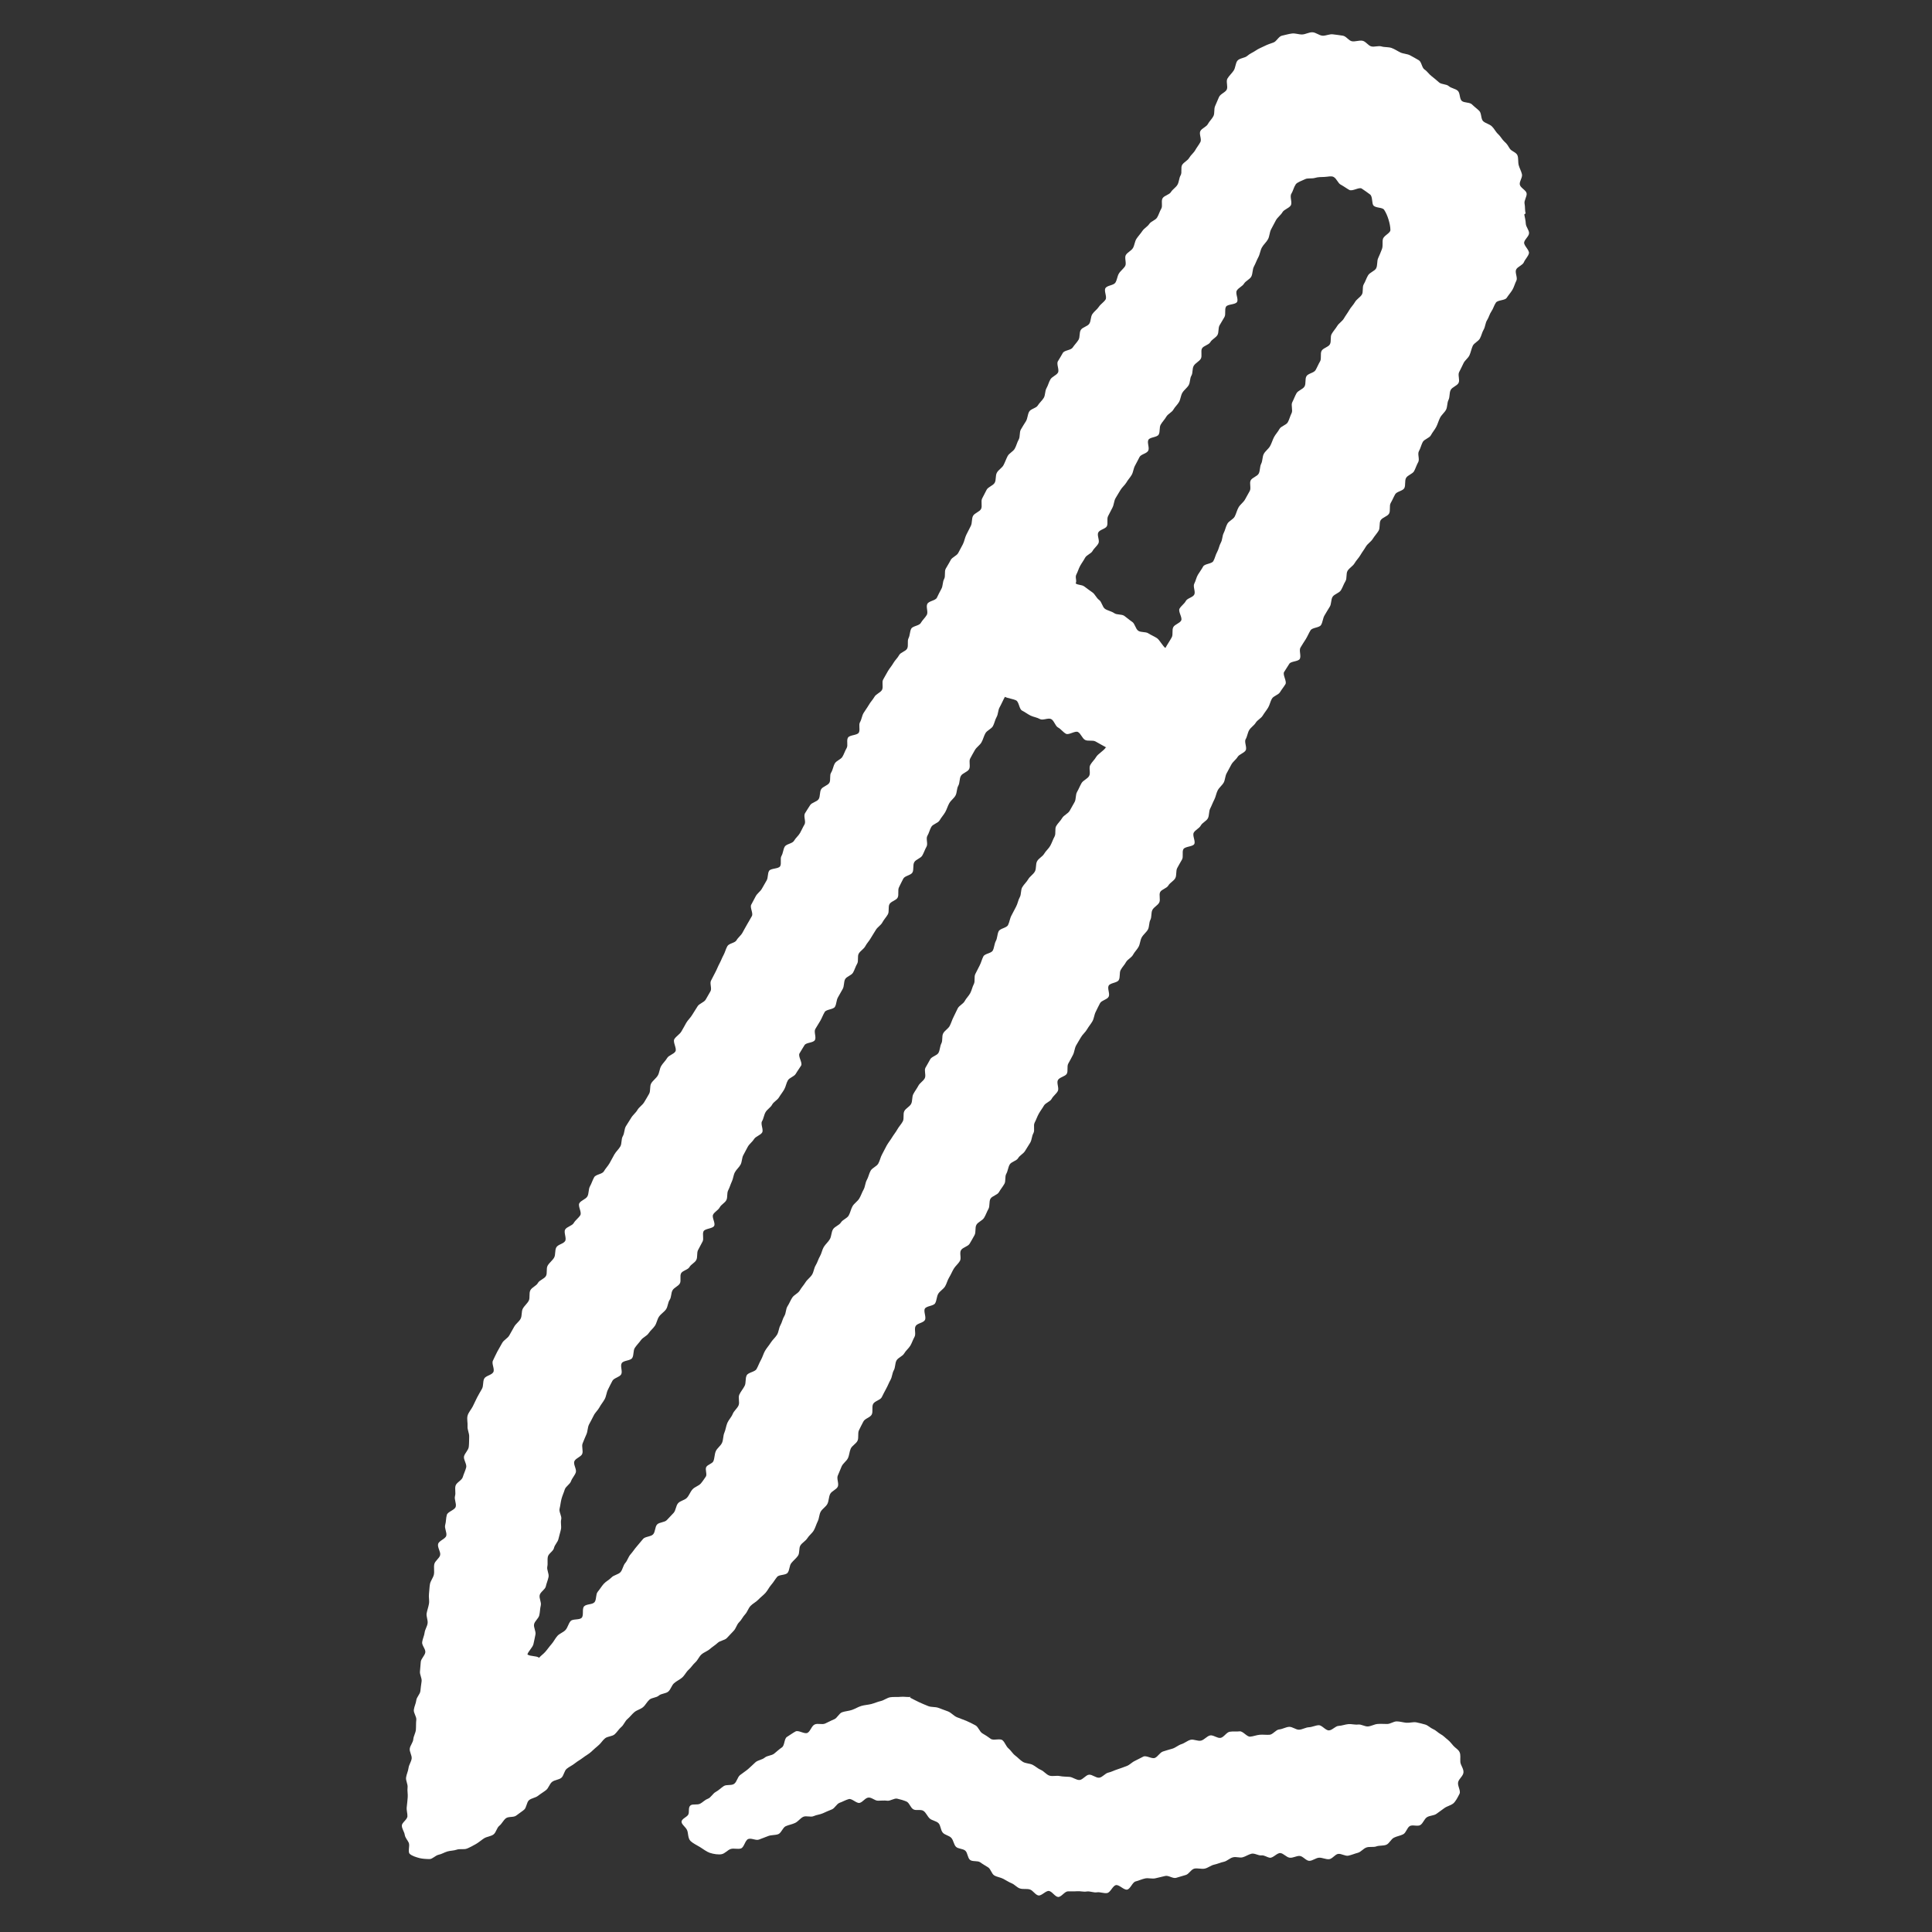
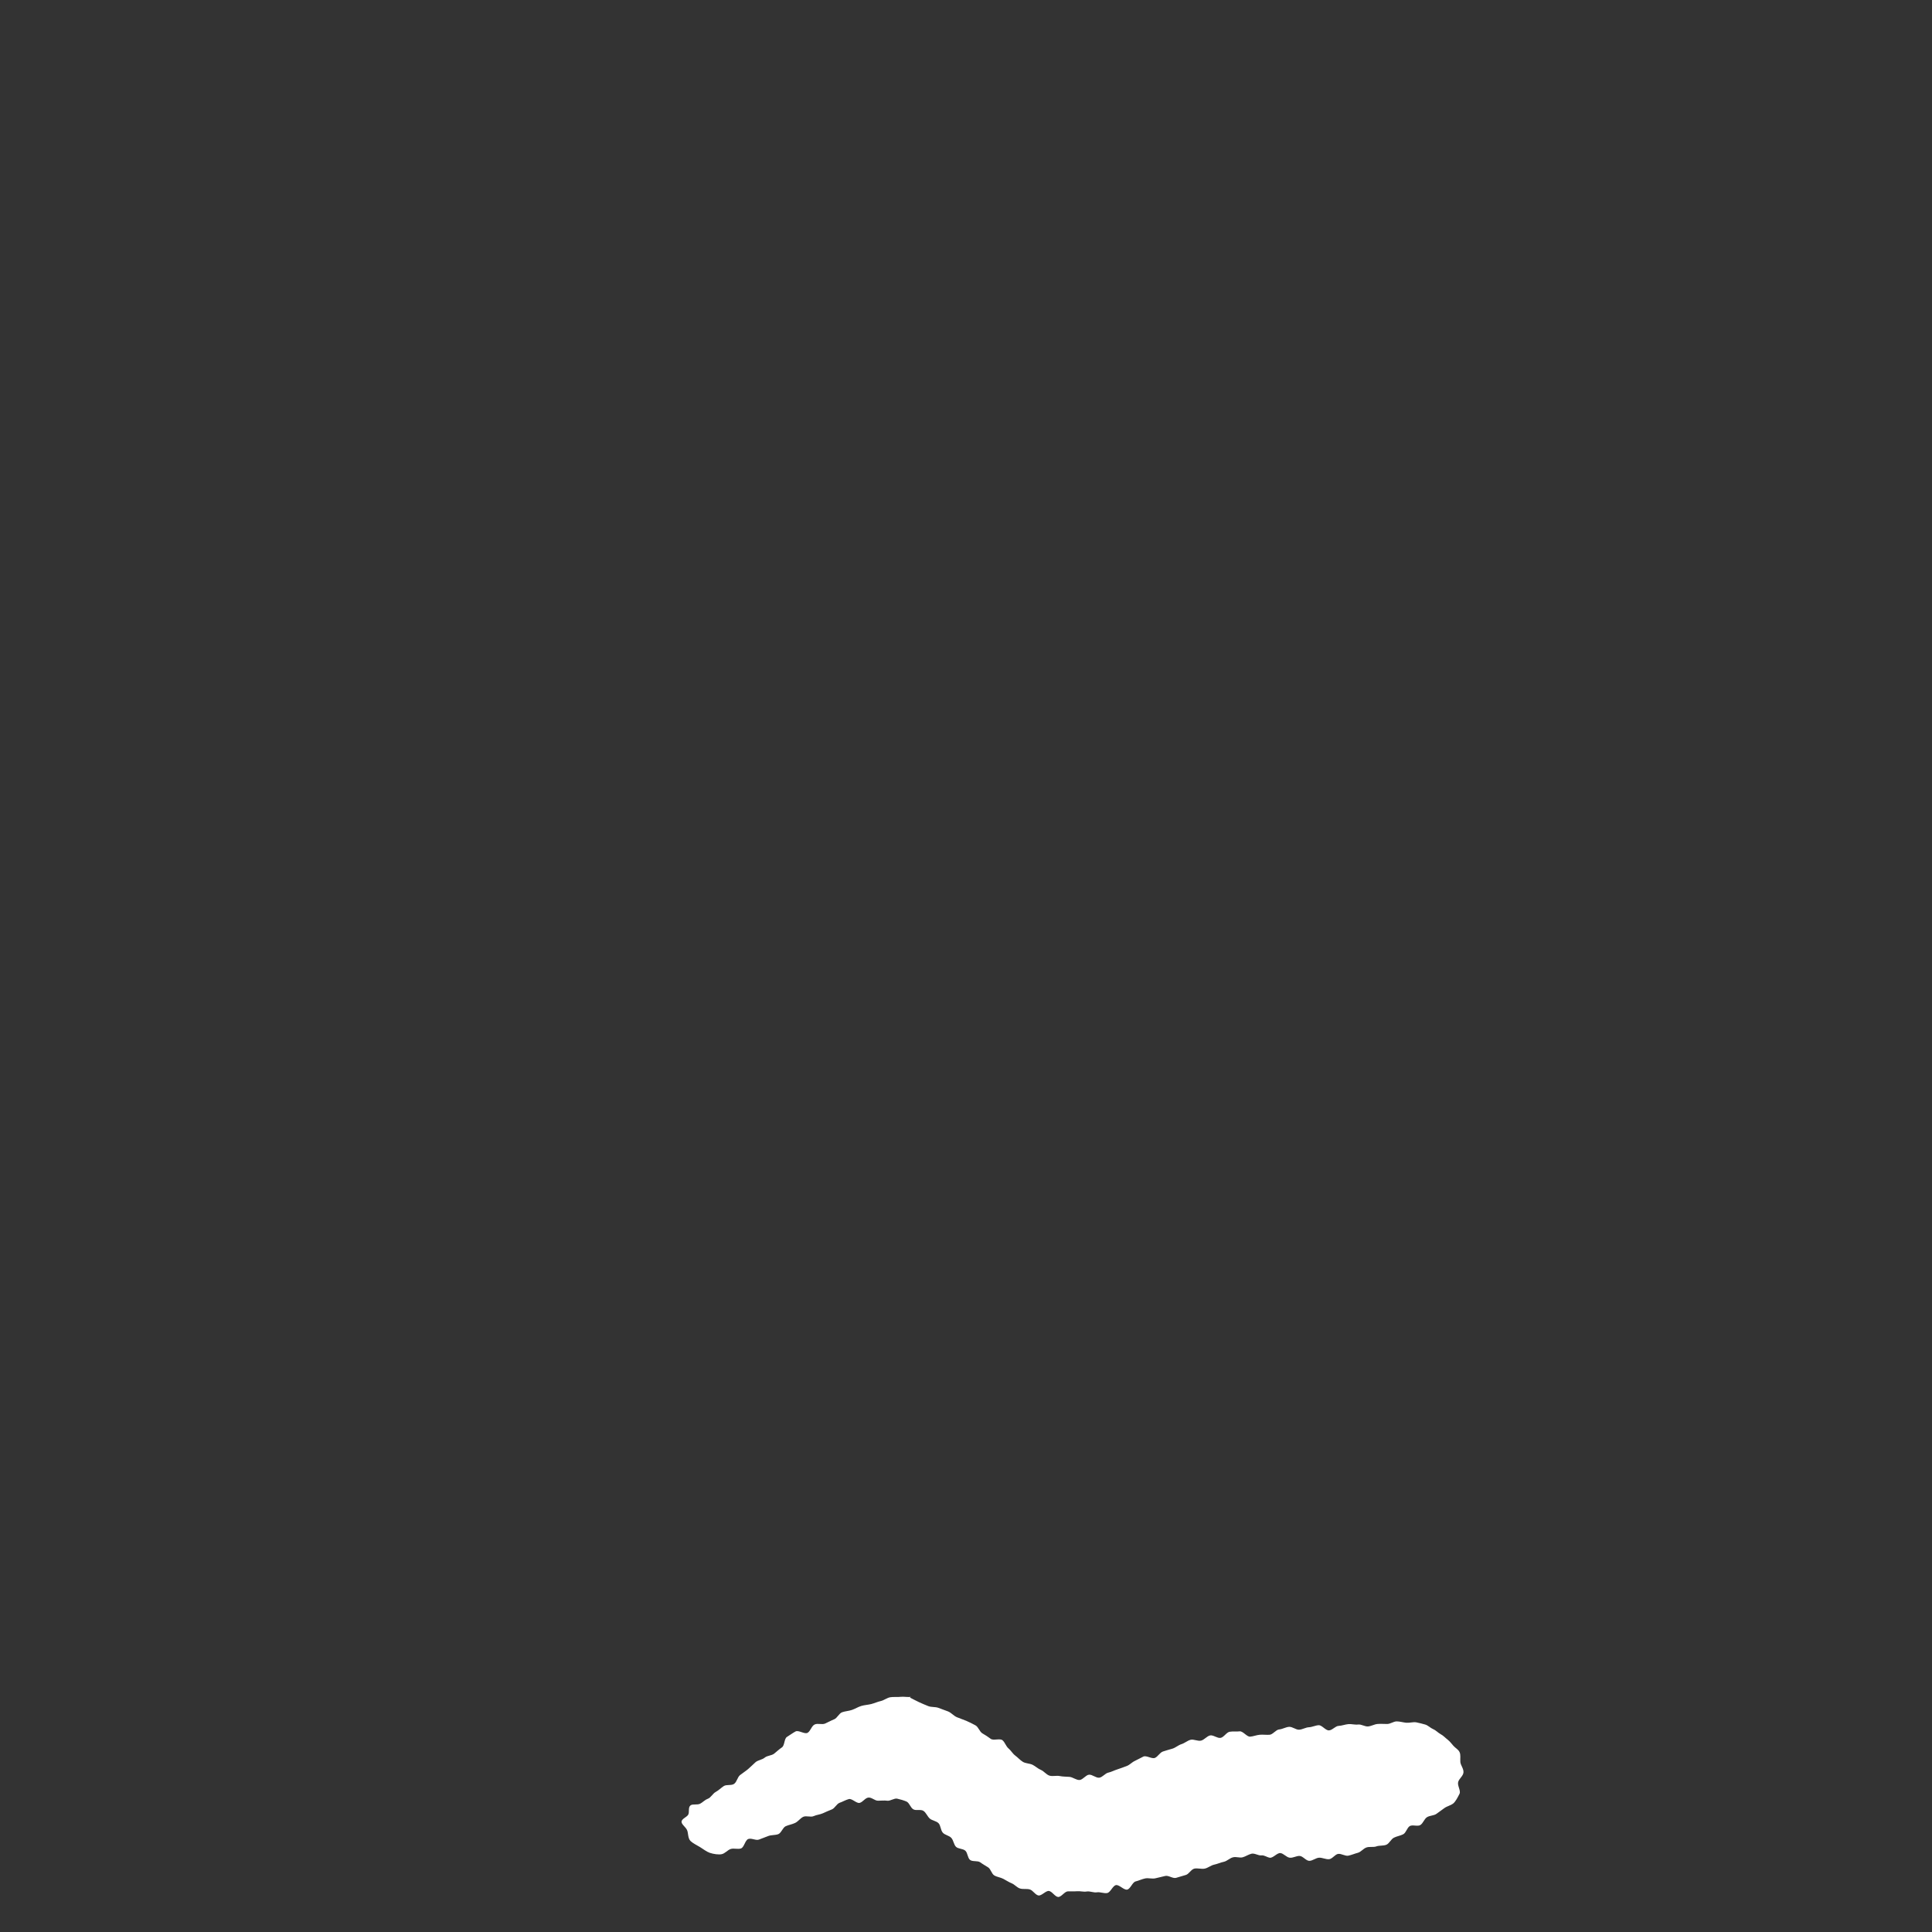
<svg xmlns="http://www.w3.org/2000/svg" viewBox="0 0 141.73 141.73" data-sanitized-data-name="Calque 1" data-name="Calque 1" id="Calque_1">
  <rect x="0" y="0" width="141.73" height="141.73" fill="#333333" stroke="none" />
  <defs>
    <style>
      .cls-1 {
        fill: #fff;
        stroke-width: 0px;
      }
    </style>
  </defs>
-   <path d="M111.82,15.73c.04.24.1.43.11.67.01.25.25.48.24.71s-.32.44-.36.67.41.58.35.81-.28.43-.37.65-.47.32-.57.54.13.6.02.81-.17.47-.29.67-.29.39-.42.59-.65.15-.79.35-.19.44-.33.64-.19.45-.32.65-.13.49-.25.69-.16.45-.28.66-.42.32-.52.53c-.1.22-.14.47-.24.69s-.34.37-.44.59-.21.43-.32.65.07.57-.04.79-.47.3-.58.52-.05.51-.16.73-.07.51-.18.72-.33.37-.44.59-.17.46-.28.67-.28.4-.39.61-.49.29-.6.5-.16.46-.28.67.07.59-.05.8-.19.45-.3.66-.47.29-.59.5-.02.54-.13.75-.55.24-.67.45-.21.44-.33.64c-.12.21,0,.57-.12.78s-.5.28-.62.49-.02.56-.15.77-.3.39-.43.6-.38.35-.5.56-.28.41-.4.62-.31.39-.43.6-.38.34-.51.55-.03.56-.16.77-.2.45-.33.66-.48.28-.61.48-.08.53-.21.73-.25.42-.38.63-.13.5-.26.71-.64.18-.77.39-.22.44-.35.65-.27.41-.39.62.07.62-.05.83c-.12.2-.65.16-.77.36s-.26.4-.38.6.22.69.1.89-.28.39-.4.59-.47.27-.59.47-.16.46-.28.66-.28.39-.4.59-.39.32-.51.52-.36.34-.48.54-.14.47-.26.67.12.62,0,.82-.47.28-.59.48-.35.35-.46.56c-.12.21-.22.42-.34.63s-.11.49-.22.69-.33.36-.44.57-.14.47-.25.68-.19.44-.3.65-.06.51-.17.72-.41.32-.52.53-.41.32-.52.53.15.63.04.83-.69.17-.8.38.02.55-.1.76-.24.41-.35.62-.03.53-.14.74-.39.33-.51.54-.49.28-.6.48.04.56-.07.77-.39.33-.5.54-.04.52-.15.73-.07.51-.18.71-.33.36-.45.57-.12.48-.23.69-.3.38-.41.59-.39.33-.51.53c-.11.21-.29.38-.4.59s-.02.53-.14.74-.63.2-.74.41.11.6,0,.81-.51.26-.63.47-.21.43-.32.64-.12.48-.24.69-.28.39-.4.6-.32.36-.44.57-.25.41-.36.61-.12.48-.23.69-.22.42-.34.63,0,.55-.11.75-.53.25-.65.46.1.6-.01.81-.34.36-.45.57-.45.29-.57.5-.27.4-.38.6-.19.44-.3.65.03.56-.09.77-.11.48-.23.69-.26.4-.38.61-.39.32-.51.53-.5.26-.62.47-.13.47-.25.68-.02.54-.14.74c-.12.21-.28.4-.4.61s-.5.27-.62.48-.03.54-.15.75-.19.44-.32.65-.44.3-.56.51-.02.55-.14.76-.23.42-.36.63-.5.26-.63.47.04.58-.08.79-.33.37-.45.57-.21.43-.34.64-.18.46-.3.66-.38.34-.5.54-.11.5-.23.7-.63.19-.75.39.12.63,0,.84-.56.23-.68.44.04.58-.08.79-.19.45-.31.65-.33.36-.45.57-.44.3-.56.51-.08.51-.2.72-.12.49-.24.7-.2.44-.32.65-.22.43-.33.64c-.12.21-.52.27-.63.49s.01.55-.1.77-.5.29-.61.51-.23.43-.33.65,0,.54-.1.76-.4.36-.5.58-.1.49-.21.71-.36.37-.46.6-.18.45-.28.67.1.59,0,.81-.45.32-.56.54-.09.5-.2.72-.37.36-.49.57-.11.49-.22.71-.17.46-.29.67-.34.36-.47.57-.38.33-.51.53-.04.56-.18.76c-.14.2-.34.35-.49.54s-.12.52-.27.71-.62.12-.77.3-.27.4-.43.58-.26.41-.42.59-.36.32-.53.5-.4.28-.57.46-.23.44-.4.62-.27.42-.44.58-.23.46-.4.63-.33.36-.5.53-.49.18-.67.35-.39.29-.57.45-.44.24-.62.4-.27.42-.45.58-.31.38-.49.54-.29.41-.47.57-.42.26-.6.42c-.18.16-.24.45-.42.61s-.52.14-.7.3-.51.14-.69.3-.29.4-.47.55-.45.21-.63.36-.33.36-.51.51-.27.43-.45.58-.31.38-.49.54-.51.14-.7.29-.31.38-.5.53-.36.32-.54.48-.4.27-.59.42-.41.26-.59.41-.42.25-.6.4-.21.51-.39.66-.49.15-.68.3-.25.45-.44.6-.4.27-.59.42-.48.17-.66.32-.18.55-.36.7-.39.28-.58.43-.57.05-.76.2-.29.4-.48.55-.23.48-.42.63c-.19.15-.5.16-.7.29s-.39.3-.6.42-.43.24-.65.33-.53,0-.75.08c-.23.08-.47.07-.68.13-.24.07-.43.2-.64.24-.25.05-.46.32-.67.32-.25,0-.54-.02-.74-.07-.23-.06-.56-.16-.72-.31s.02-.58-.07-.81c-.08-.19-.26-.35-.3-.6-.03-.21-.21-.43-.21-.67,0-.21.39-.43.41-.67.01-.22-.08-.45-.05-.69.03-.24.05-.47.07-.71s-.04-.48-.01-.72-.14-.5-.11-.73.15-.46.18-.7.2-.46.23-.69-.17-.5-.14-.73.24-.45.26-.69.17-.46.19-.7,0-.48.03-.72-.21-.5-.18-.74.15-.46.18-.7.28-.45.3-.68.06-.47.09-.71-.15-.5-.12-.73.03-.48.06-.71.29-.44.33-.68-.26-.51-.23-.75.15-.46.18-.7.19-.45.22-.69-.11-.5-.07-.73.13-.46.17-.7-.03-.49,0-.72.03-.48.07-.71c.04-.25.24-.47.29-.71s-.02-.51.03-.76.38-.43.43-.67-.21-.56-.15-.81.54-.37.6-.61-.15-.55-.08-.79.05-.5.12-.74.58-.35.65-.59-.12-.55-.05-.79-.03-.52.04-.76.46-.39.53-.63.19-.47.25-.71-.21-.57-.16-.81c.06-.24.32-.45.35-.7s.02-.5.03-.75-.14-.51-.12-.76-.06-.53,0-.77.27-.46.38-.68c.11-.22.21-.44.32-.66s.24-.42.36-.64.05-.52.16-.74.55-.26.67-.48-.14-.62-.03-.84.2-.44.32-.66.24-.42.36-.64.4-.34.52-.55.24-.42.36-.64.35-.36.47-.58.05-.53.16-.74.33-.38.44-.59,0-.55.12-.77.44-.32.55-.53.47-.3.59-.51,0-.55.13-.77.35-.37.47-.58.04-.53.16-.75.53-.26.65-.47-.12-.63,0-.84.51-.27.63-.48c.12-.21.35-.36.48-.57s-.19-.67-.07-.88.47-.29.59-.5.07-.53.19-.74.19-.46.31-.67.59-.22.71-.43.3-.39.42-.6.23-.43.35-.64.32-.38.44-.59.05-.53.18-.75.1-.51.22-.72.27-.41.39-.62.34-.37.46-.58.36-.35.49-.56.25-.42.37-.63.03-.55.15-.76.35-.36.48-.57.13-.49.25-.7.32-.38.44-.59.49-.28.61-.49-.21-.69-.08-.9.38-.34.51-.55.24-.43.36-.64.32-.38.44-.59.27-.41.39-.62.48-.29.6-.5c.12-.2.23-.41.35-.61s-.07-.58.04-.78.21-.42.32-.62.19-.43.3-.63.19-.43.3-.63.16-.44.28-.65.56-.23.67-.43.33-.35.44-.56.23-.41.34-.61.24-.4.35-.61-.16-.62-.05-.83.22-.41.33-.62.34-.35.45-.55.23-.4.35-.61.06-.5.18-.7.69-.14.81-.34c.12-.2-.02-.56.1-.76s.12-.48.24-.68.56-.22.68-.43.32-.36.44-.57.21-.43.33-.63-.09-.6.03-.81.26-.4.38-.6.51-.25.63-.45.06-.52.18-.72.48-.27.6-.47,0-.55.13-.75.15-.46.27-.67.44-.29.56-.49.19-.44.31-.64-.03-.57.1-.77.67-.16.79-.36-.03-.57.09-.77.14-.47.26-.67.27-.39.39-.6.29-.38.41-.59.43-.3.55-.5-.03-.57.09-.77.23-.42.35-.62.28-.38.4-.59.31-.37.42-.58.48-.27.59-.48-.01-.55.1-.76.09-.5.2-.7.59-.21.7-.42c.12-.21.32-.38.44-.59s-.08-.59.04-.81.59-.23.7-.45.21-.44.33-.65.08-.5.2-.72,0-.54.12-.76.25-.41.36-.63.45-.31.56-.53.23-.42.34-.64.14-.47.25-.69.22-.43.33-.65.05-.52.16-.73.48-.3.59-.51-.03-.56.08-.77.22-.43.33-.64.47-.3.59-.51.04-.52.16-.74.38-.35.49-.56.19-.45.3-.66.4-.33.52-.54.17-.46.29-.67.04-.53.16-.74.25-.41.38-.62c.12-.21.11-.48.23-.69s.51-.25.63-.45.32-.36.44-.56.08-.5.2-.71.17-.45.29-.65.43-.29.55-.49-.13-.64,0-.84.24-.41.36-.61.59-.19.72-.39.31-.37.43-.57.04-.53.17-.73.49-.25.62-.45.09-.5.22-.7.35-.34.48-.54.36-.33.49-.53-.14-.65,0-.85.59-.19.72-.39.14-.47.26-.67.34-.35.46-.55-.07-.61.05-.81.4-.31.52-.51.13-.48.26-.68.3-.37.43-.57.38-.32.51-.52.46-.27.58-.48c.12-.2.18-.44.3-.64s-.03-.57.1-.77.49-.25.61-.45.36-.33.48-.54.11-.49.23-.69-.01-.56.11-.76.4-.31.52-.52.33-.36.44-.56.27-.39.38-.6-.12-.6,0-.81.44-.3.55-.51.31-.38.41-.59.02-.51.12-.73.19-.43.28-.65c.1-.24.46-.34.57-.55.11-.23-.07-.6.05-.81.13-.22.33-.39.46-.59.14-.21.13-.55.28-.73.16-.19.55-.19.72-.35.19-.17.42-.25.62-.39s.42-.22.64-.33.43-.18.66-.26.38-.45.62-.5.49-.13.74-.16.5.08.75.07.5-.17.75-.16.48.23.73.25.51-.13.76-.1.49.06.74.1.43.37.67.41.51-.08.76-.04.43.37.67.42c.24.05.51-.07.74,0s.5.03.73.11.44.23.65.33.5.1.71.21.43.24.64.36.22.55.42.68.33.35.52.49.36.3.55.46.53.11.71.27.48.18.66.34.12.58.29.74.58.09.75.26.37.31.54.48.11.59.28.75.46.21.64.38.28.41.46.57.29.4.47.56c.18.15.26.3.39.51.12.19.47.26.56.49.08.21.03.48.09.72.06.22.19.44.24.67s-.2.51-.16.75.46.41.5.64-.2.53-.15.76.01.49.08.71ZM81.17,54.84c-.22-.11-.6-.34-.81-.45s-.55,0-.76-.11-.31-.47-.52-.58-.67.24-.88.13-.37-.35-.58-.46-.29-.51-.51-.62-.61.12-.82,0-.47-.15-.68-.25-.41-.26-.63-.37-.22-.64-.44-.75-.61-.15-.82-.26c-.12.21-.27.56-.39.77s-.1.5-.22.71-.16.47-.27.67-.43.31-.55.52-.17.46-.29.67-.36.35-.48.56-.24.42-.35.63.04.57-.08.78-.48.28-.6.49-.07.51-.19.72-.09.5-.2.71-.34.36-.46.57-.18.45-.3.66-.29.39-.41.6-.49.27-.61.48-.17.46-.29.66.06.58-.06.79-.19.44-.31.65-.47.28-.59.49-.02.54-.13.75-.55.24-.67.45-.21.43-.32.64.01.55-.1.76-.49.27-.6.48,0,.54-.12.75-.29.38-.4.59-.36.34-.48.55c-.12.21-.26.4-.37.6s-.29.38-.4.59-.36.34-.48.54,0,.55-.12.75-.18.44-.3.65-.47.28-.58.48-.06.51-.18.72-.23.41-.35.62-.1.49-.22.69-.63.18-.75.38-.2.43-.32.64-.25.4-.37.61.09.6-.03.81-.64.17-.76.37-.25.4-.37.61.24.69.12.89-.27.39-.39.6-.46.28-.58.48-.15.46-.27.67-.27.39-.39.59-.39.32-.5.53-.36.34-.48.55-.14.47-.26.67.13.62.01.82-.47.28-.59.48-.34.35-.46.56c-.11.2-.22.42-.33.62s-.09.48-.2.69-.31.36-.42.57-.12.46-.22.67-.16.44-.27.65-.03.5-.13.71-.38.33-.49.54-.39.33-.49.54.19.61.08.82-.68.19-.78.4.04.54-.07.75-.22.41-.33.62-.02.52-.13.73-.39.32-.5.52-.49.25-.61.45.02.56-.1.76-.41.29-.53.49-.08.51-.21.7c-.14.2-.13.5-.27.7s-.37.33-.51.53-.17.47-.3.67-.34.36-.47.56-.42.3-.56.5-.32.37-.45.57-.06.53-.19.74-.64.17-.77.38.08.61-.04.82-.52.26-.64.47-.22.44-.33.65-.12.48-.24.7-.28.4-.39.61-.32.38-.42.6-.23.43-.34.65-.09.5-.19.72-.19.45-.28.67.06.55-.03.77-.5.32-.58.55.19.58.11.81-.27.41-.35.64-.39.38-.46.61-.18.46-.24.69-.08.48-.14.72.18.54.12.78.03.5-.02.73c-.05.24-.13.46-.18.7s-.28.43-.33.67-.4.4-.45.64.01.49-.04.73.14.52.09.76-.15.46-.2.69-.4.4-.45.64.14.52.08.76-.05.48-.11.72-.33.42-.38.65.15.53.1.76-.09.47-.15.71-.38.52-.44.75c.24.16.62.08.86.24.16-.18.29-.25.45-.43s.3-.39.46-.57.27-.42.43-.6.44-.26.6-.44.21-.47.37-.65.66-.06.82-.25,0-.65.17-.83.6-.12.76-.3.08-.58.24-.77.28-.4.44-.58.4-.29.57-.47.5-.21.66-.39.19-.49.35-.67.22-.45.39-.64.29-.39.45-.57.31-.38.47-.56.56-.15.73-.33.13-.54.29-.72.56-.15.72-.33.34-.35.5-.53.16-.51.32-.7.48-.22.65-.4.24-.43.41-.62.45-.25.61-.43c.13-.15.26-.35.37-.51s-.07-.52.03-.7.43-.24.52-.42c.1-.23.08-.51.18-.74s.36-.39.46-.62.07-.51.17-.74.12-.49.22-.72.3-.42.39-.65.33-.4.43-.63-.05-.57.06-.8.28-.42.39-.64.03-.55.15-.77.6-.24.72-.46c.12-.21.2-.45.32-.66s.18-.46.3-.67.29-.39.42-.6.33-.37.46-.58.13-.49.25-.7.16-.47.29-.68.1-.51.23-.71.22-.44.35-.64.43-.31.55-.52.29-.39.42-.6.35-.35.48-.56.14-.48.27-.69.19-.46.31-.66.16-.48.28-.68.33-.37.45-.58.1-.51.23-.72.45-.29.58-.5.45-.3.57-.51.16-.47.28-.68.36-.35.49-.56.2-.45.32-.66.12-.5.24-.71.16-.47.28-.68.44-.31.56-.52.16-.47.28-.68.22-.44.34-.65c.12-.21.27-.39.39-.59s.28-.39.39-.59.29-.38.4-.59,0-.54.11-.75.39-.32.5-.53.05-.51.16-.72.26-.4.37-.61.36-.34.47-.55-.06-.57.05-.77.24-.41.35-.62.5-.27.61-.48.1-.48.21-.69.02-.52.13-.73.37-.34.48-.55.17-.44.28-.65.2-.43.31-.64.4-.32.51-.53.3-.38.41-.59.15-.45.26-.66,0-.53.11-.74.21-.42.32-.63.16-.45.27-.66.58-.22.69-.43.11-.48.22-.69c.12-.21.1-.5.21-.72s.58-.24.69-.46.13-.48.25-.7.22-.43.34-.65.15-.48.27-.69.06-.52.18-.73.32-.38.44-.59.37-.35.49-.57.04-.53.16-.75.4-.34.52-.55.33-.37.45-.59.19-.45.31-.67,0-.56.12-.77.32-.38.44-.59.43-.32.55-.53.24-.43.36-.64.06-.53.18-.74.21-.44.33-.65.44-.31.56-.53-.04-.58.08-.8.32-.39.44-.6.58-.47.7-.69ZM85.49,47.54c.11-.21.36-.58.47-.79s0-.53.11-.74.47-.28.58-.49-.24-.66-.12-.87.35-.35.46-.56.51-.26.62-.47-.11-.59,0-.8.15-.46.27-.66.27-.39.38-.6.64-.19.75-.4c.12-.21.16-.46.28-.67s.15-.47.27-.68.1-.5.21-.71.15-.47.27-.68.43-.32.54-.53.16-.46.28-.67.35-.36.47-.57.23-.42.35-.63-.04-.57.07-.78.48-.29.59-.5.07-.51.18-.72.08-.51.19-.72.34-.36.46-.57.18-.45.29-.66.29-.39.4-.6.49-.28.61-.49.17-.46.28-.67-.06-.59.05-.8.19-.45.31-.66.47-.29.59-.5.02-.54.14-.75.55-.24.67-.45.21-.44.33-.64,0-.56.11-.77.49-.27.61-.48.01-.55.13-.76.29-.39.41-.59.37-.34.49-.55.27-.4.39-.61.3-.38.42-.59.37-.34.5-.54.02-.55.14-.76c.13-.22.2-.46.32-.66.13-.22.48-.31.59-.51.12-.23.05-.54.15-.75.11-.24.2-.46.28-.67.09-.25.01-.51.07-.73.06-.26.54-.43.55-.66,0-.26-.07-.55-.14-.78s-.18-.5-.32-.71c-.13-.19-.58-.12-.77-.3-.16-.16-.05-.67-.27-.83-.18-.13-.39-.29-.61-.43-.19-.12-.68.23-.91.1-.2-.11-.39-.26-.62-.38-.21-.11-.3-.45-.53-.57-.17-.09-.41-.01-.68,0-.22.01-.45,0-.68.07s-.53,0-.72.09c-.24.12-.6.23-.7.39-.14.21-.19.48-.32.69s.09.64-.04.85-.49.29-.61.5-.36.37-.48.59-.23.44-.35.66-.11.51-.23.73-.33.39-.45.61-.14.49-.26.71-.2.46-.32.68-.08.53-.2.75c-.12.2-.41.31-.53.51s-.41.3-.53.51.14.62.02.83-.69.15-.81.35,0,.55-.11.75-.24.4-.36.61-.04.52-.16.72-.4.31-.52.52-.5.26-.61.46.03.56-.09.76-.4.31-.52.52-.05.52-.17.72-.08.5-.2.7-.34.35-.46.55-.13.47-.24.67-.31.37-.42.57-.4.31-.52.52-.29.37-.41.58-.03.52-.15.73-.63.18-.75.38.1.6-.02.81-.52.25-.63.45-.21.42-.33.63-.13.47-.24.67-.29.38-.4.58c-.12.2-.32.35-.44.56s-.25.4-.36.6-.11.47-.22.68-.21.41-.32.62.01.54-.09.74-.52.25-.63.46.12.59.01.8-.32.36-.43.56-.44.29-.55.5-.25.39-.36.59-.17.43-.28.64.06.45-.05.65c.21.14.43.08.63.22s.39.3.59.43.3.42.5.56.24.53.44.66.47.17.67.31.54.06.74.2.38.31.58.44.24.51.44.65.54.06.74.19.43.22.63.35.43.6.63.73Z" class="cls-1" />
  <path d="M66.75,124.53c.22.11.45.24.67.34s.45.2.68.29.52.04.75.13.47.17.7.26.41.32.64.42.47.17.7.27.45.21.67.33.3.47.51.59.41.25.61.4.69-.06.87.11c.18.16.25.44.43.59s.31.39.5.53.36.34.56.46.49.11.7.21.4.29.62.38.4.35.63.42.51-.02.75.03.49.04.72.06.48.23.72.23.47-.37.71-.39.51.25.75.22.43-.32.66-.37.44-.17.67-.24.44-.16.67-.24.39-.28.61-.38.41-.22.63-.32c.22-.1.62.19.84.1s.36-.39.59-.47.47-.14.7-.21.43-.26.66-.33.44-.26.67-.32.53.12.77.06.43-.33.66-.38.53.22.77.18.43-.41.67-.45.49,0,.73-.03.53.41.77.39.47-.12.71-.14.48.02.72,0,.46-.37.7-.39.47-.17.72-.19.5.22.74.21.48-.17.72-.18.48-.14.72-.15.5.39.75.38.47-.32.71-.33.48-.11.72-.13c.23-.02.47.06.71.03s.49.16.73.14.46-.16.69-.18.47,0,.71,0,.47-.19.7-.19.48.08.71.1.49-.07.73-.03c.2.04.44.1.65.16.21.06.38.25.59.34s.36.27.55.37.34.27.51.4c.18.14.29.31.43.46.16.17.35.26.44.45.1.2.04.44.06.73.02.24.25.49.23.76s-.33.46-.39.71c-.07.26.21.64.1.86-.13.26-.29.57-.46.71-.19.15-.46.2-.65.34s-.39.28-.58.42-.5.12-.7.25-.28.44-.48.57-.58-.04-.78.08-.27.49-.48.6-.46.14-.68.25-.34.43-.56.52-.51.04-.73.12-.5,0-.73.08-.4.33-.63.39-.46.16-.69.21-.52-.16-.75-.13-.43.37-.67.39-.49-.12-.73-.11-.48.23-.72.23-.47-.35-.71-.36-.49.16-.73.13-.44-.31-.68-.34-.55.39-.79.34c-.22-.04-.39-.2-.62-.17-.22.02-.49-.18-.72-.12s-.42.2-.64.26-.48-.06-.7,0c-.24.05-.44.28-.68.33s-.47.16-.71.21-.45.24-.69.29-.52-.05-.76,0-.4.41-.64.47-.47.15-.71.21-.55-.2-.79-.14-.48.11-.72.17-.51-.04-.75.01-.46.16-.7.22-.38.55-.62.6-.58-.37-.82-.33-.4.53-.64.58-.52-.09-.76-.05-.51-.1-.75-.06c-.24.04-.47-.04-.7-.02s-.46,0-.69.01-.48.43-.71.41-.44-.41-.67-.44-.54.37-.77.33-.4-.37-.63-.44-.49,0-.72-.07-.39-.29-.61-.38-.41-.22-.62-.33-.46-.13-.66-.25-.25-.46-.45-.59-.39-.23-.58-.37-.57-.03-.75-.18-.17-.51-.34-.67-.53-.13-.69-.29-.18-.47-.34-.65-.48-.21-.63-.39c-.16-.19-.15-.51-.3-.68-.17-.18-.48-.2-.65-.35-.18-.16-.27-.43-.46-.56-.2-.14-.55,0-.75-.12-.21-.12-.29-.48-.5-.57s-.46-.16-.68-.21-.5.18-.73.15-.44,0-.68,0-.47-.26-.71-.23-.41.34-.64.39-.56-.34-.79-.28-.44.19-.67.27-.35.4-.58.49-.43.18-.65.28-.46.11-.68.21-.54-.05-.76.05c-.22.1-.37.34-.6.45s-.47.14-.69.24-.32.49-.54.58-.51.05-.74.14-.46.17-.68.26-.56-.13-.79-.04-.3.61-.53.69-.52-.03-.75.04-.42.33-.66.38c-.21.05-.6,0-.89-.1-.23-.08-.48-.28-.71-.42s-.51-.27-.69-.44c-.21-.2-.16-.61-.26-.81-.11-.23-.39-.4-.4-.59-.02-.23.39-.35.49-.54.1-.18-.03-.53.17-.68.16-.12.48-.01.7-.12.18-.09.33-.27.56-.36.23-.08.36-.38.58-.5s.38-.29.59-.43.57-.02.77-.17.24-.49.43-.64.4-.28.59-.44.36-.34.54-.5.49-.18.68-.34.51-.14.7-.3c.19-.15.35-.31.56-.45s.16-.64.37-.77.41-.28.63-.4.66.22.88.1.29-.5.52-.61.54.03.77-.07.43-.22.66-.31.36-.44.59-.52.49-.09.72-.17.45-.22.68-.29.49-.08.73-.14.47-.17.7-.22.46-.24.7-.28.51,0,.75-.03.52.04.76,0Z" class="cls-1" />
</svg>